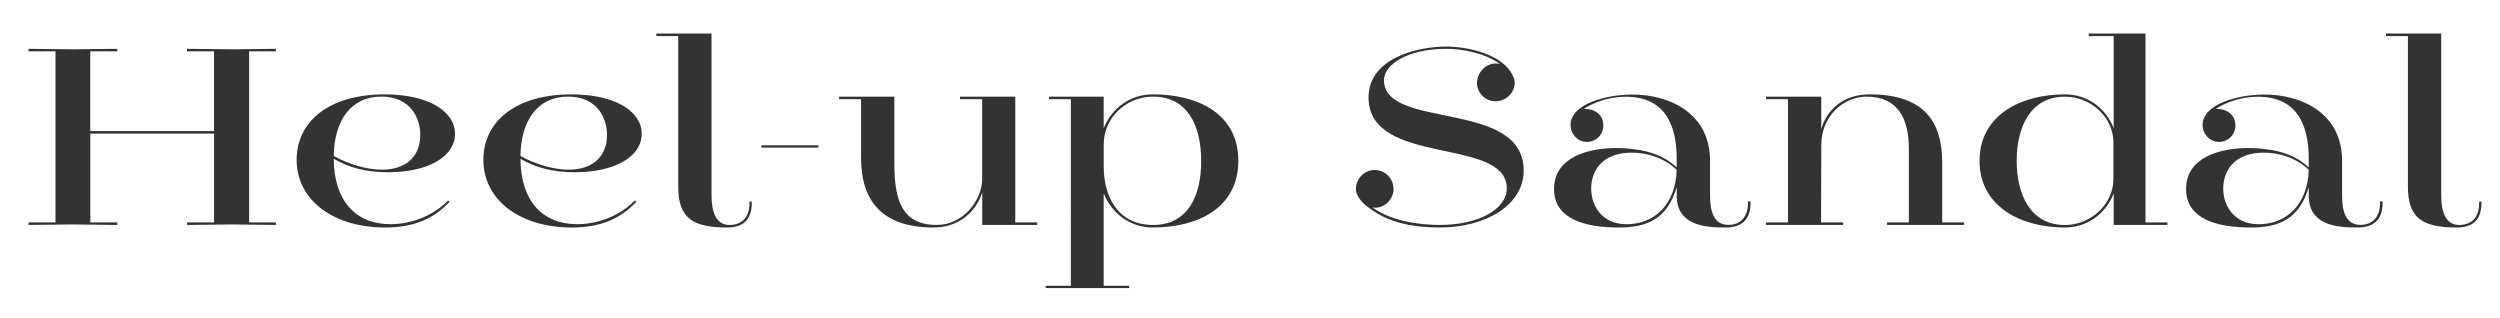
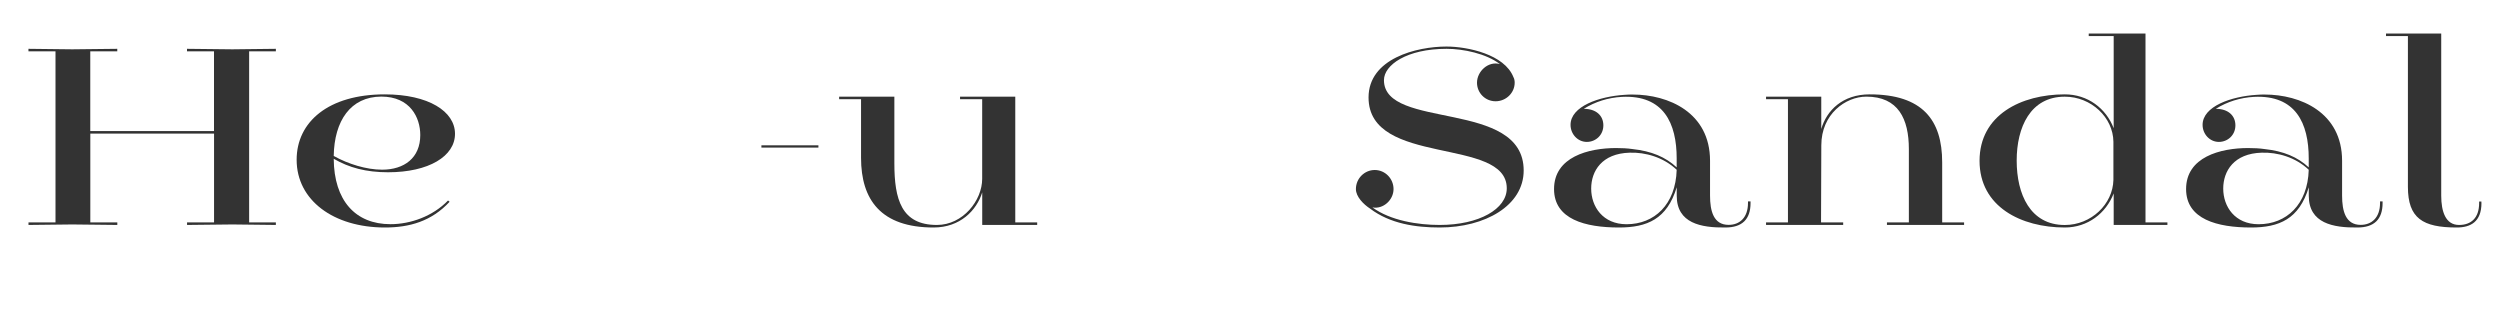
<svg xmlns="http://www.w3.org/2000/svg" version="1.1" x="0px" y="0px" viewBox="0 0 550 70" style="enable-background:new 0 0 550 70;" xml:space="preserve">
  <style type="text/css">
	.st0{fill:#385A37;}
	.st1{clip-path:url(#SVGID_00000027584664138048510760000014273953810736155797_);}
	.st2{clip-path:url(#SVGID_00000044895074502775850130000017106511530082956221_);}
	.st3{clip-path:url(#SVGID_00000105395838170328632760000013864453818137688255_);}
	.st4{clip-path:url(#SVGID_00000147907024902462544260000016690482551423766455_);}
	.st5{clip-path:url(#SVGID_00000121256511905153393100000004568271703526144906_);}
	.st6{clip-path:url(#SVGID_00000141414500938416542870000008470813043048968596_);}
	.st7{clip-path:url(#SVGID_00000150815387452745808000000006619788474172325794_);}
	.st8{clip-path:url(#SVGID_00000122710445015022414470000011458268127693605034_);}
	.st9{clip-path:url(#SVGID_00000144339797217832019940000004007271547127115417_);}
	.st10{opacity:0.3;fill:#283C28;}
	.st11{clip-path:url(#SVGID_00000055682915047917456490000014001813580033597613_);}
	.st12{clip-path:url(#SVGID_00000136373152425024129990000015871696557613840027_);}
	.st13{clip-path:url(#SVGID_00000179638241490312996030000006497017262281423287_);}
	.st14{clip-path:url(#SVGID_00000044882144705136088580000000120159959733841075_);}
	.st15{fill:#1E413C;}
	.st16{clip-path:url(#SVGID_00000090996709334238404340000017999621930069159071_);}
	.st17{clip-path:url(#SVGID_00000086690541598696537570000003934102975412629657_);}
	.st18{clip-path:url(#SVGID_00000021810006617179396780000008911104148730325138_);}
	.st19{fill:#FFFFFF;stroke:#000000;stroke-miterlimit:10;}
	.st20{clip-path:url(#SVGID_00000057128771818382767620000015329536365842203054_);}
	.st21{clip-path:url(#SVGID_00000062880920920452223960000009340589584153163450_);}
	.st22{clip-path:url(#SVGID_00000124881223063513077500000017987909788217759420_);}
	.st23{clip-path:url(#SVGID_00000116218653089513209640000004455466644241867918_);}
	.st24{clip-path:url(#SVGID_00000121242957519179833620000003671664302758642310_);}
	.st25{clip-path:url(#SVGID_00000091697445541379717420000014304913427805242549_);}
	.st26{clip-path:url(#SVGID_00000107556084753039544230000005652209129740465302_);}
	.st27{clip-path:url(#SVGID_00000003824453301389963990000017586541368072409473_);}
	.st28{clip-path:url(#SVGID_00000173855597315455746200000004369818482637148061_);}
	.st29{clip-path:url(#SVGID_00000133511518520353369000000001363134972793448340_);}
	.st30{fill:#F0F0F0;}
	.st31{fill:#A9B1A9;}
	.st32{clip-path:url(#SVGID_00000052796585809911670480000012656878516327936688_);}
	.st33{clip-path:url(#SVGID_00000025405627550174805130000001021176622357196681_);}
	.st34{clip-path:url(#SVGID_00000011725213609556218420000012597769046341532838_);}
	.st35{clip-path:url(#SVGID_00000070090075041592453720000009550745174617755278_);}
	.st36{clip-path:url(#SVGID_00000085967233079568369320000009407808636545998977_);}
	.st37{clip-path:url(#SVGID_00000049909290034336101590000017447658530344363194_);}
	.st38{clip-path:url(#SVGID_00000117672921856281988880000009250791824969595294_);}
	.st39{clip-path:url(#SVGID_00000029019528615008680370000001750833016820046498_);}
	.st40{clip-path:url(#SVGID_00000085250322529234645060000012605137798529519803_);}
	.st41{clip-path:url(#SVGID_00000113325967290096670500000016588948434777131415_);}
	.st42{clip-path:url(#SVGID_00000157286142635953389340000010623911151326383237_);}
	.st43{clip-path:url(#SVGID_00000051352622034436114540000004750159321274174640_);}
	.st44{fill:#FFFFFF;}
	.st45{opacity:0.5;fill:#FFFFFF;}
	.st46{fill:#030303;}
	.st47{opacity:0.8;}
	.st48{fill:none;stroke:#FFFFFF;stroke-width:0.965;stroke-miterlimit:10;}
	.st49{fill:url(#SVGID_00000041982156291739006170000017126192639168919981_);}
	.st50{clip-path:url(#SVGID_00000032650210509513038290000015669389820596494749_);}
	.st51{clip-path:url(#SVGID_00000168800394004510636640000003944631018553894546_);}
	.st52{fill:url(#SVGID_00000182501339068908174190000000395521891282440327_);}
	.st53{fill:none;stroke:#000000;stroke-miterlimit:10;}
	.st54{fill:none;stroke:#030303;stroke-miterlimit:10;}
	.st55{fill:none;stroke:#040000;stroke-miterlimit:10;}
	.st56{fill:none;stroke:#1E413C;stroke-width:2.5;stroke-linecap:round;stroke-linejoin:round;stroke-miterlimit:10;}
	.st57{fill:none;}
	.st58{fill:none;stroke:#1E413C;stroke-width:3.03;}
	.st59{fill:none;stroke:#1E413C;stroke-miterlimit:10;}
	.st60{display:none;}
	.st61{display:inline;fill:#1E413C;}
	.st62{display:inline;}
	.st63{fill:none;stroke:#FFFFFF;stroke-width:2;stroke-miterlimit:10;}
</style>
  <g id="背景">
</g>
  <g id="画像">
</g>
  <g id="商品一覧">
</g>
  <g id="文字">
</g>
  <g id="商品名">
    <g class="st47">
      <path d="M60.7,49.49c-2.41,0-7.17-0.11-9.58-0.11c-2.46,0-7.45,0.11-9.97,0.11v-0.56h5.94V29.39H19.87v19.54h5.94v0.56    c-2.41,0-7.5-0.11-9.91-0.11c-2.52,0-7.17,0.11-9.63,0.11v-0.56h5.94V11.3H6.26v-0.56c2.46,0,7.11,0.11,9.63,0.11    c2.41,0,7.5-0.11,9.91-0.11v0.56h-5.94v17.53h27.22V11.3h-5.94v-0.56c2.52,0,7.5,0.11,9.97,0.11c2.41,0,7.17-0.11,9.58-0.11v0.56    h-5.88v37.63h5.88V49.49z" />
      <path d="M73.42,34.93c0.06,9.18,4.76,14.39,12.49,14.39c4.42,0,9.3-1.74,12.66-5.21l0.34,0.28c-3.98,4.31-8.85,5.66-14.22,5.66    c-11.31,0-19.43-5.99-19.43-14.9c0-8.34,7-14.39,19.38-14.39c9.63,0,15.46,3.75,15.46,8.68c0,4.93-5.77,8.46-14.73,8.46    C80.54,37.9,76.78,36.89,73.42,34.93z M73.42,34.31c3.19,1.79,7.22,3.02,10.64,3.02c4.87,0,8.4-2.58,8.4-7.62    c0-3.86-2.24-8.46-8.57-8.46C77.12,21.27,73.54,26.59,73.42,34.31z" />
-       <path d="M114.5,34.93c0.06,9.18,4.76,14.39,12.49,14.39c4.42,0,9.3-1.74,12.66-5.21l0.34,0.28c-3.98,4.31-8.85,5.66-14.22,5.66    c-11.31,0-19.43-5.99-19.43-14.9c0-8.34,7-14.39,19.38-14.39c9.63,0,15.46,3.75,15.46,8.68c0,4.93-5.77,8.46-14.73,8.46    C121.61,37.9,117.86,36.89,114.5,34.93z M114.5,34.31c3.19,1.79,7.22,3.02,10.64,3.02c4.87,0,8.4-2.58,8.4-7.62    c0-3.86-2.24-8.46-8.57-8.46C118.2,21.27,114.61,26.59,114.5,34.31z" />
-       <path d="M165.39,44.67c0,4.14-2.41,5.38-5.43,5.38c-7.5,0-10.75-2.02-10.75-8.96V7.94h-4.82V7.38h12.15v35.67    c0,3.47,0.95,6.44,3.92,6.44c2.63,0,4.42-1.51,4.42-4.82v-0.34h0.5V44.67z" />
      <path d="M167.51,32.47v-0.5h12.54v0.5H167.51z" />
      <path d="M216.09,49.49v-7.17c-1.23,3.98-4.87,7.73-10.7,7.73c-11.59,0-15.96-6.1-15.96-15.34V21.83h-4.82v-0.56h12.15v14.67    c0,7.95,1.57,13.55,9.35,13.55c5.77,0,9.97-5.43,9.97-10.14V21.83h-4.87v-0.56h12.15v27.66h4.82v0.56H216.09z" />
-       <path d="M230.05,63.38v-0.5h5.54V21.83h-4.82v-0.56h12.04v6.94c1.79-4.37,5.71-7.45,10.86-7.45c9.52,0,18.76,4.03,18.76,14.62    c0,10.58-9.24,14.67-18.76,14.67c-5.15,0-9.07-3.14-10.86-7.5v20.33h5.6v0.5H230.05z M242.82,36.67c0,6.44,3.02,12.82,10.86,12.82    c7.56,0,10.58-6.22,10.58-14.06s-3.02-14.17-10.58-14.17c-6.05,0-10.86,4.76-10.86,10.47V36.67z" />
      <path d="M318.25,10.74c-8.79,0-13.78,3.58-13.78,6.89c0,11.03,30.74,4.14,30.74,19.88c0,7.73-8.51,12.54-18.48,12.54    c-5.32,0-10.92-0.84-15.29-4.14c-1.46-0.95-3.14-2.63-3.14-4.31c0-2.35,1.9-4.2,4.14-4.2c2.3,0,4.14,1.9,4.14,4.2    c0,2.41-2.29,4.48-4.65,4.03c3.98,2.91,10.02,3.86,14.78,3.86c8.74,0,14.78-3.53,14.78-8.06c0-11.42-30.41-4.7-30.41-19.99    c0-8.57,10.58-11.2,17.14-11.2c4.7,0,12.77,1.74,14.73,6.72c0.22,0.39,0.28,0.84,0.28,1.23c0,2.24-1.9,4.09-4.2,4.09    c-2.3,0-4.09-1.85-4.09-4.09c0-2.46,2.46-4.82,5.04-4.09C326.98,11.8,321.94,10.74,318.25,10.74z" />
      <path d="M385.12,44.67c0,3.58-1.85,5.38-5.54,5.38c-5.32,0.06-10.7-0.9-10.7-7V41.2c-2.13,7-6.5,8.85-12.71,8.85    c-7.39,0-14.28-1.79-14.28-8.46c0-7.06,7.56-9.02,13.66-9.02c1.29,0,2.52,0.06,3.58,0.22c4.2,0.45,7.28,1.74,9.74,4.03v-1.96    c0-7.73-2.86-14-12.04-13.55c-3.02,0.17-5.88,1.06-8.4,2.63c2.74,0,4.31,1.51,4.31,3.64s-1.68,3.64-3.64,3.64    c-2.02,0-3.58-1.74-3.58-3.75c0-4.09,6.33-6.27,11.93-6.61c0.56-0.06,1.18-0.06,1.74-0.06c7.84,0,17.02,3.92,17.02,14.56v7.67    c0,3.42,0.78,6.44,4.09,6.44c2.41,0,4.26-1.57,4.26-4.82v-0.34h0.56V44.67z M358.52,33.59c-6.1,0.17-8.46,4.03-8.46,7.9    c0,3.98,2.58,7.84,7.78,7.84c6.1,0,10.81-4.31,11.03-11.98C365.96,34.59,361.99,33.47,358.52,33.59z" />
      <path d="M415.13,49.49v-0.56h4.82V32.8c0-6.66-2.35-11.54-9.35-11.54c-4.59,0-9.91,3.86-9.91,10.7l-0.06,16.97h4.87v0.56h-16.97    v-0.56h4.82v-27.1h-4.82v-0.56h12.15v7.11c1.18-4.09,4.7-7.62,10.64-7.62c11.65,0,15.96,5.66,15.96,14.95v13.22h4.82v0.56H415.13z    " />
      <path d="M465.01,49.49v-6.94c-1.68,4.37-5.71,7.5-10.75,7.5c-9.58,0-18.76-4.54-18.76-14.67c0-10.08,9.13-14.62,18.76-14.62    c5.04,0,9.07,3.08,10.75,7.45V7.94h-5.49V7.38h12.49v41.55h4.82v0.56H465.01z M464.95,31.18c-0.06-5.32-4.87-9.91-10.7-9.91    c-7.56,0-10.58,6.72-10.58,14.06c0,7.39,2.97,14.17,10.58,14.17c5.82,0,10.58-4.59,10.7-9.91V31.18z" />
      <path d="M524.17,44.67c0,3.58-1.85,5.38-5.54,5.38c-5.32,0.06-10.7-0.9-10.7-7V41.2c-2.13,7-6.5,8.85-12.71,8.85    c-7.39,0-14.28-1.79-14.28-8.46c0-7.06,7.56-9.02,13.66-9.02c1.29,0,2.52,0.06,3.58,0.22c4.2,0.45,7.28,1.74,9.74,4.03v-1.96    c0-7.73-2.86-14-12.04-13.55c-3.02,0.17-5.88,1.06-8.4,2.63c2.74,0,4.31,1.51,4.31,3.64s-1.68,3.64-3.64,3.64    c-2.02,0-3.58-1.74-3.58-3.75c0-4.09,6.33-6.27,11.93-6.61c0.56-0.06,1.18-0.06,1.74-0.06c7.84,0,17.02,3.92,17.02,14.56v7.67    c0,3.42,0.78,6.44,4.09,6.44c2.41,0,4.26-1.57,4.26-4.82v-0.34h0.56V44.67z M497.57,33.59c-6.1,0.17-8.46,4.03-8.46,7.9    c0,3.98,2.58,7.84,7.78,7.84c6.1,0,10.81-4.31,11.03-11.98C505.02,34.59,501.04,33.47,497.57,33.59z" />
      <path d="M545.92,44.67c0,4.14-2.41,5.38-5.43,5.38c-7.5,0-10.75-2.02-10.75-8.96V7.94h-4.82V7.38h12.15v35.67    c0,3.47,0.95,6.44,3.92,6.44c2.63,0,4.42-1.51,4.42-4.82v-0.34h0.5V44.67z" />
    </g>
  </g>
  <g id="ロゴ">
</g>
  <g id="ボタン">
</g>
  <g id="アイコン">
</g>
  <g id="ドロップダウンメニュー" class="st60">
</g>
</svg>